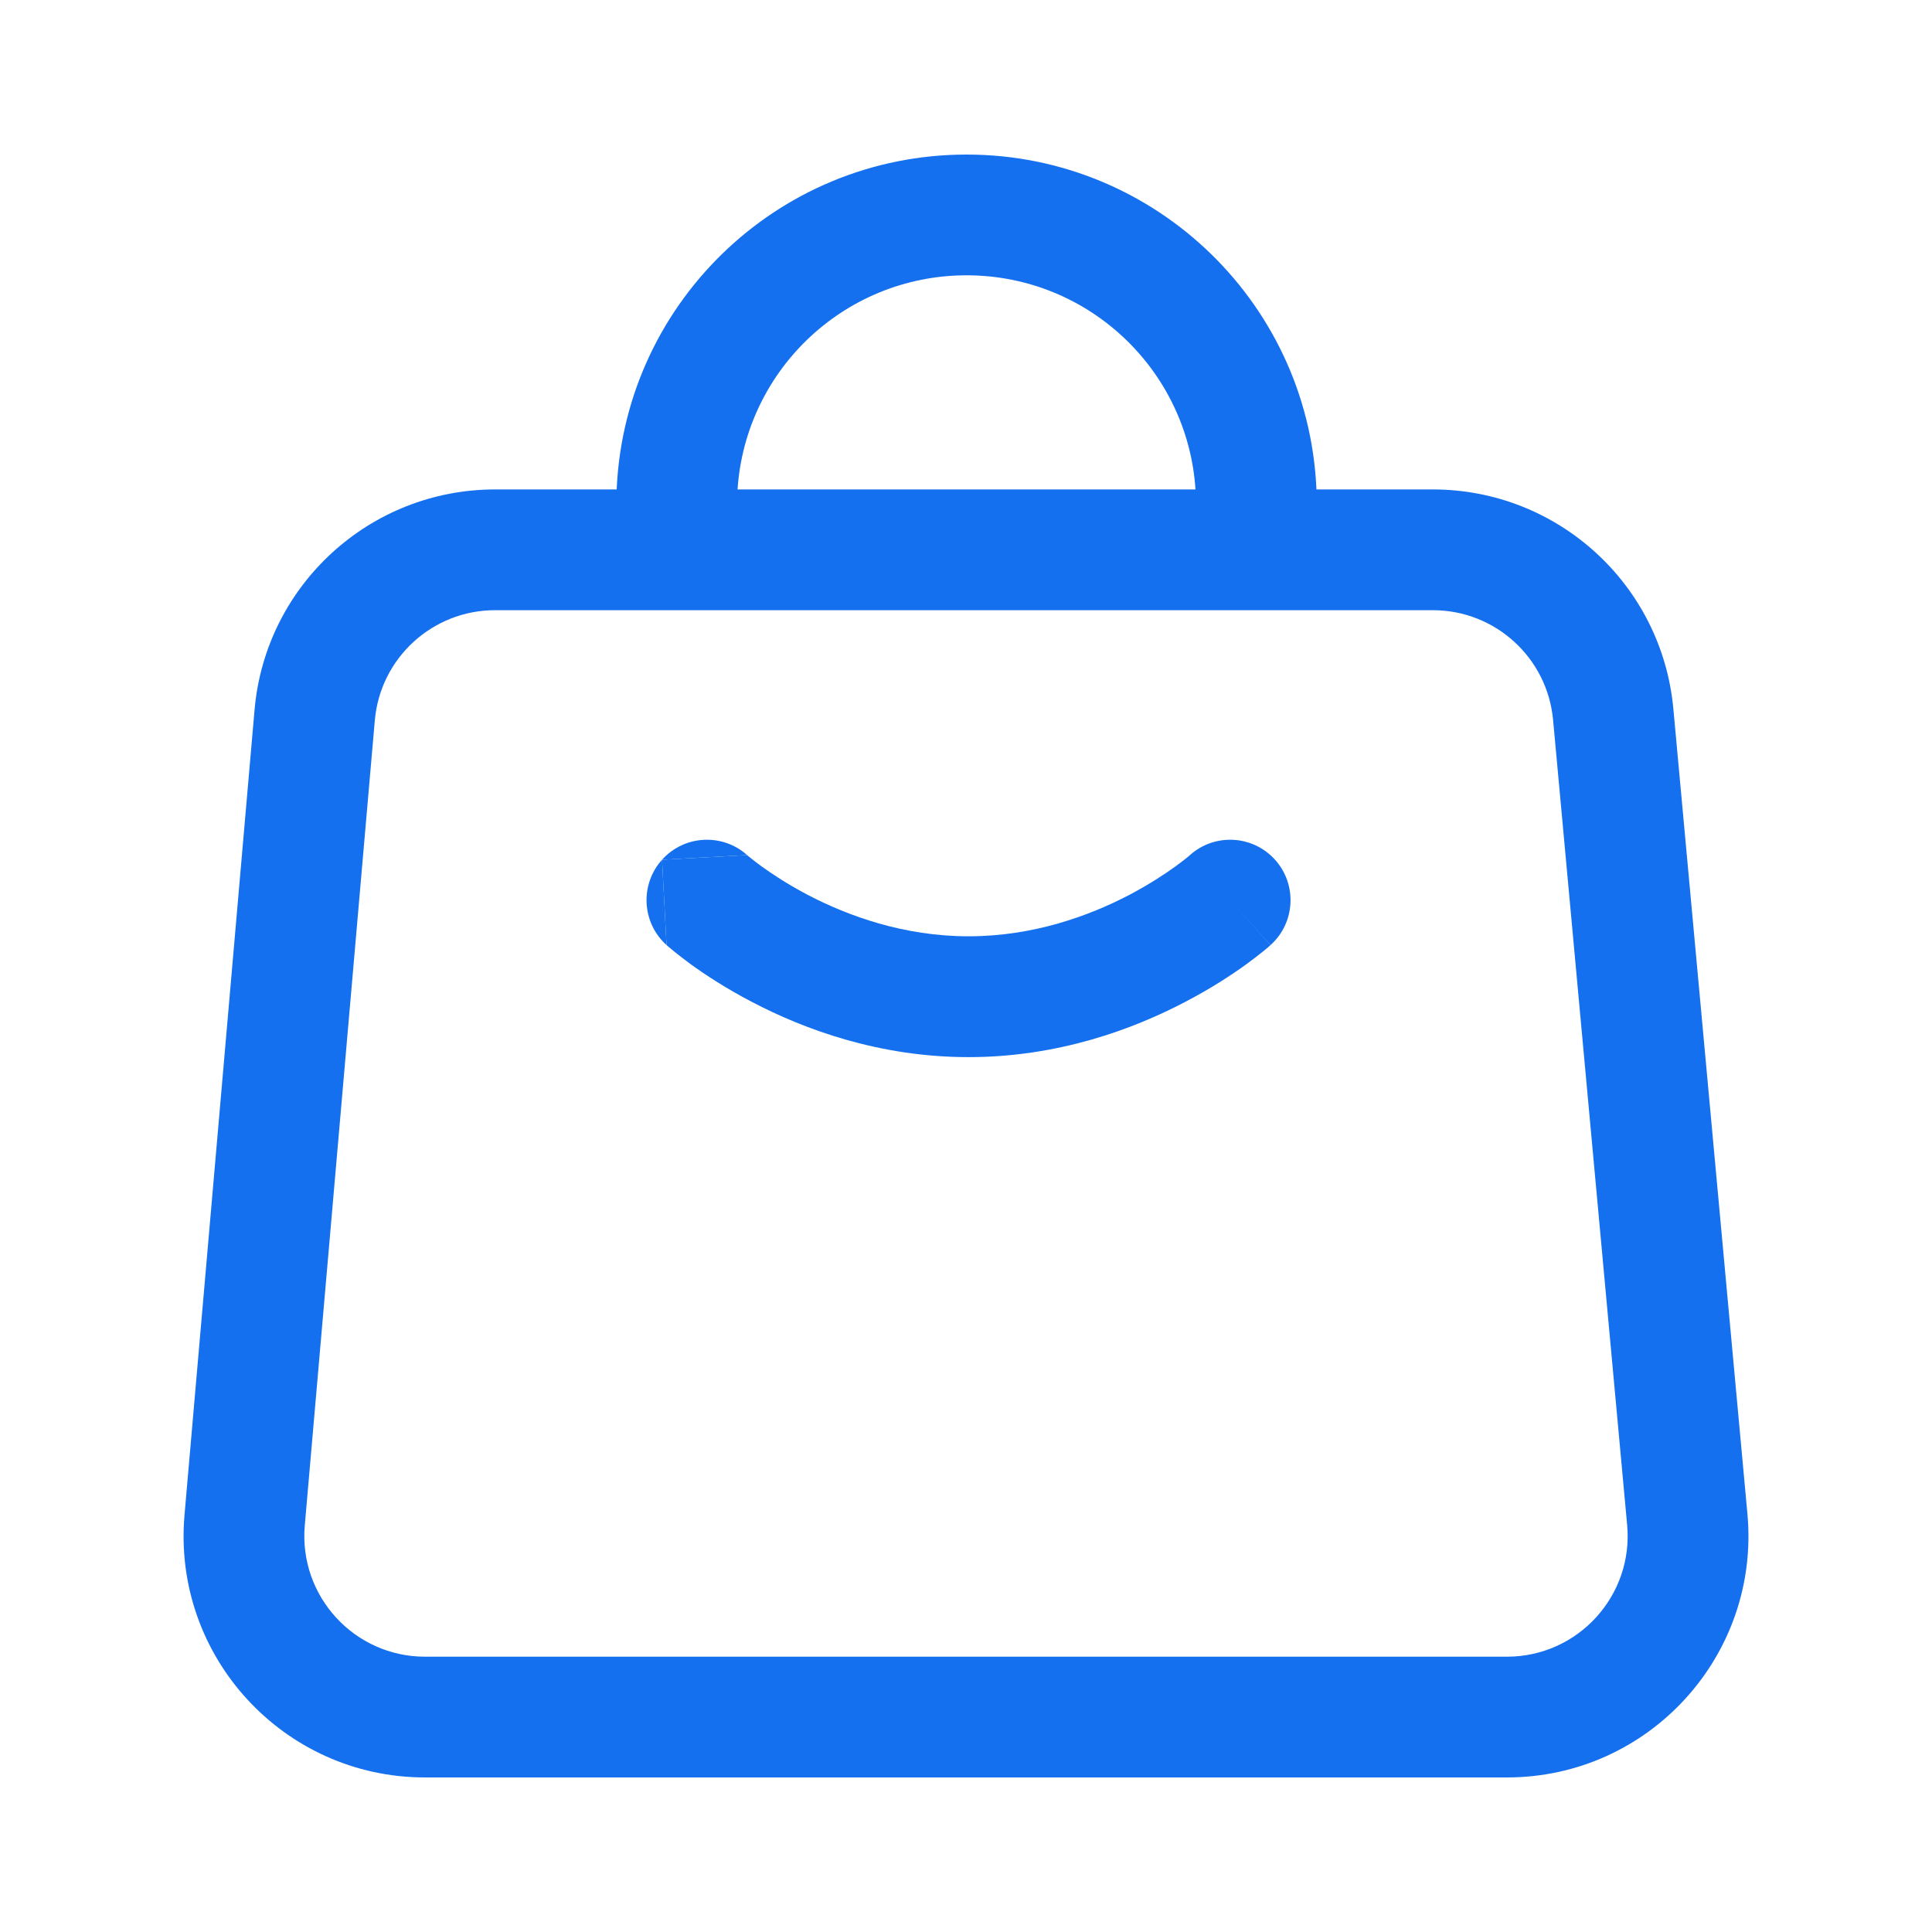
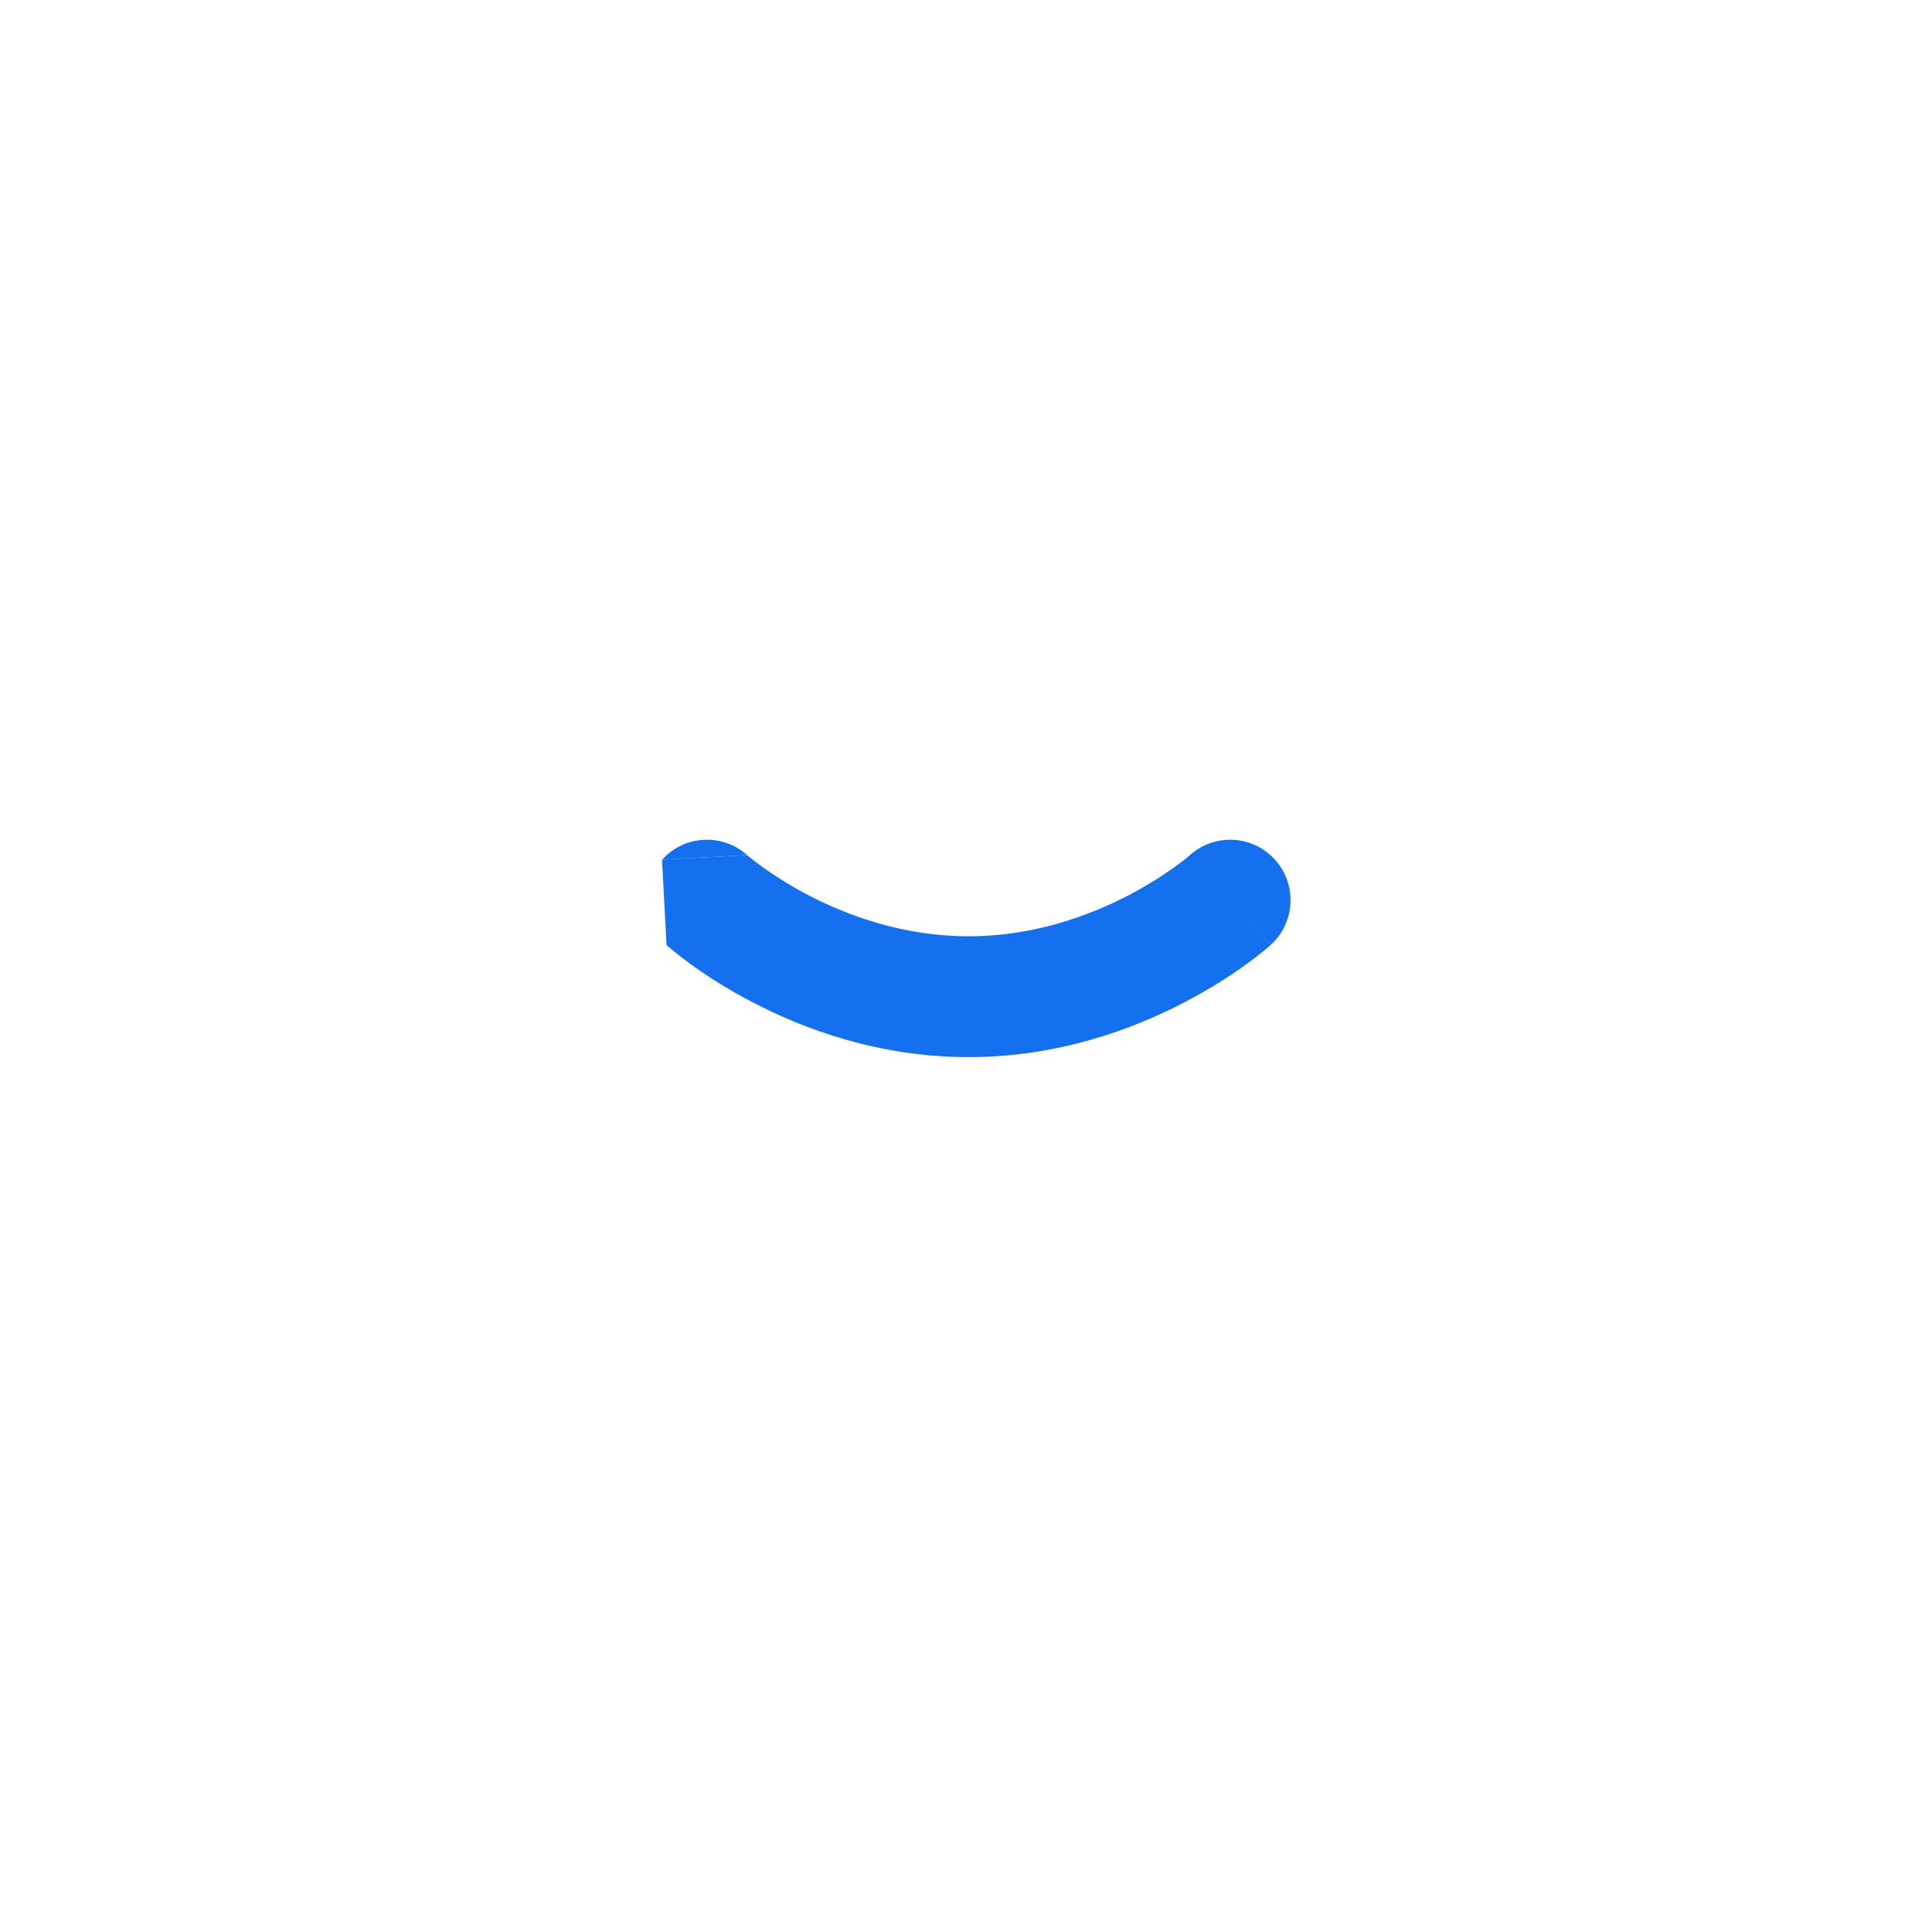
<svg xmlns="http://www.w3.org/2000/svg" width="24" height="24" viewBox="0 0 24 24" fill="none">
-   <path fill-rule="evenodd" clip-rule="evenodd" d="M17.799 7.58H6.15C5.372 7.58 4.723 8.175 4.656 8.95L3.786 18.95C3.71 19.827 4.401 20.58 5.28 20.58H18.72C19.602 20.58 20.294 19.822 20.213 18.943L19.293 8.943C19.222 8.171 18.575 7.58 17.799 7.58ZM6.15 6.08C4.594 6.08 3.296 7.27 3.162 8.82L2.292 18.82C2.139 20.573 3.521 22.08 5.28 22.08H18.72C20.485 22.08 21.869 20.563 21.707 18.805L20.787 8.805C20.645 7.261 19.35 6.08 17.799 6.08H6.15Z" fill="#1570EF" />
  <path d="M9.282 10.623L9.281 10.622L8.224 10.68L8.28 11.74L8.282 11.741L8.284 11.743L8.29 11.749L8.309 11.765C8.323 11.777 8.343 11.794 8.369 11.815C8.419 11.856 8.49 11.911 8.579 11.977C8.759 12.107 9.016 12.277 9.34 12.446C9.984 12.784 10.917 13.132 12.032 13.132C13.146 13.132 14.079 12.784 14.723 12.446C15.047 12.277 15.305 12.107 15.484 11.977C15.574 11.911 15.645 11.856 15.695 11.815C15.72 11.794 15.74 11.777 15.755 11.765L15.773 11.749L15.779 11.743L15.781 11.741L15.782 11.741C15.782 11.741 15.783 11.74 15.282 11.182L15.783 11.74C16.091 11.463 16.116 10.988 15.839 10.68C15.563 10.373 15.09 10.347 14.782 10.622L14.781 10.623L14.778 10.626C14.772 10.631 14.762 10.64 14.747 10.652C14.716 10.677 14.668 10.715 14.603 10.762C14.472 10.857 14.277 10.986 14.028 11.117C13.527 11.379 12.834 11.631 12.032 11.631C11.229 11.631 10.537 11.379 10.035 11.117C9.786 10.986 9.591 10.857 9.46 10.762C9.395 10.715 9.347 10.677 9.317 10.652C9.302 10.64 9.291 10.631 9.285 10.626L9.283 10.624L9.282 10.623Z" fill="#1570EF" />
  <path d="M9.281 10.622C8.973 10.347 8.5 10.373 8.224 10.68L9.281 10.622Z" fill="#1570EF" />
-   <path d="M8.224 10.68C7.947 10.988 7.972 11.463 8.28 11.74L8.224 10.68Z" fill="#1570EF" />
-   <path fill-rule="evenodd" clip-rule="evenodd" d="M14.855 6.162C14.799 4.638 13.545 3.42 12.007 3.42C10.469 3.42 9.215 4.638 9.158 6.162H7.658C7.715 3.809 9.64 1.92 12.007 1.92C14.373 1.92 16.299 3.809 16.356 6.162H14.855Z" fill="#1570EF" />
</svg>